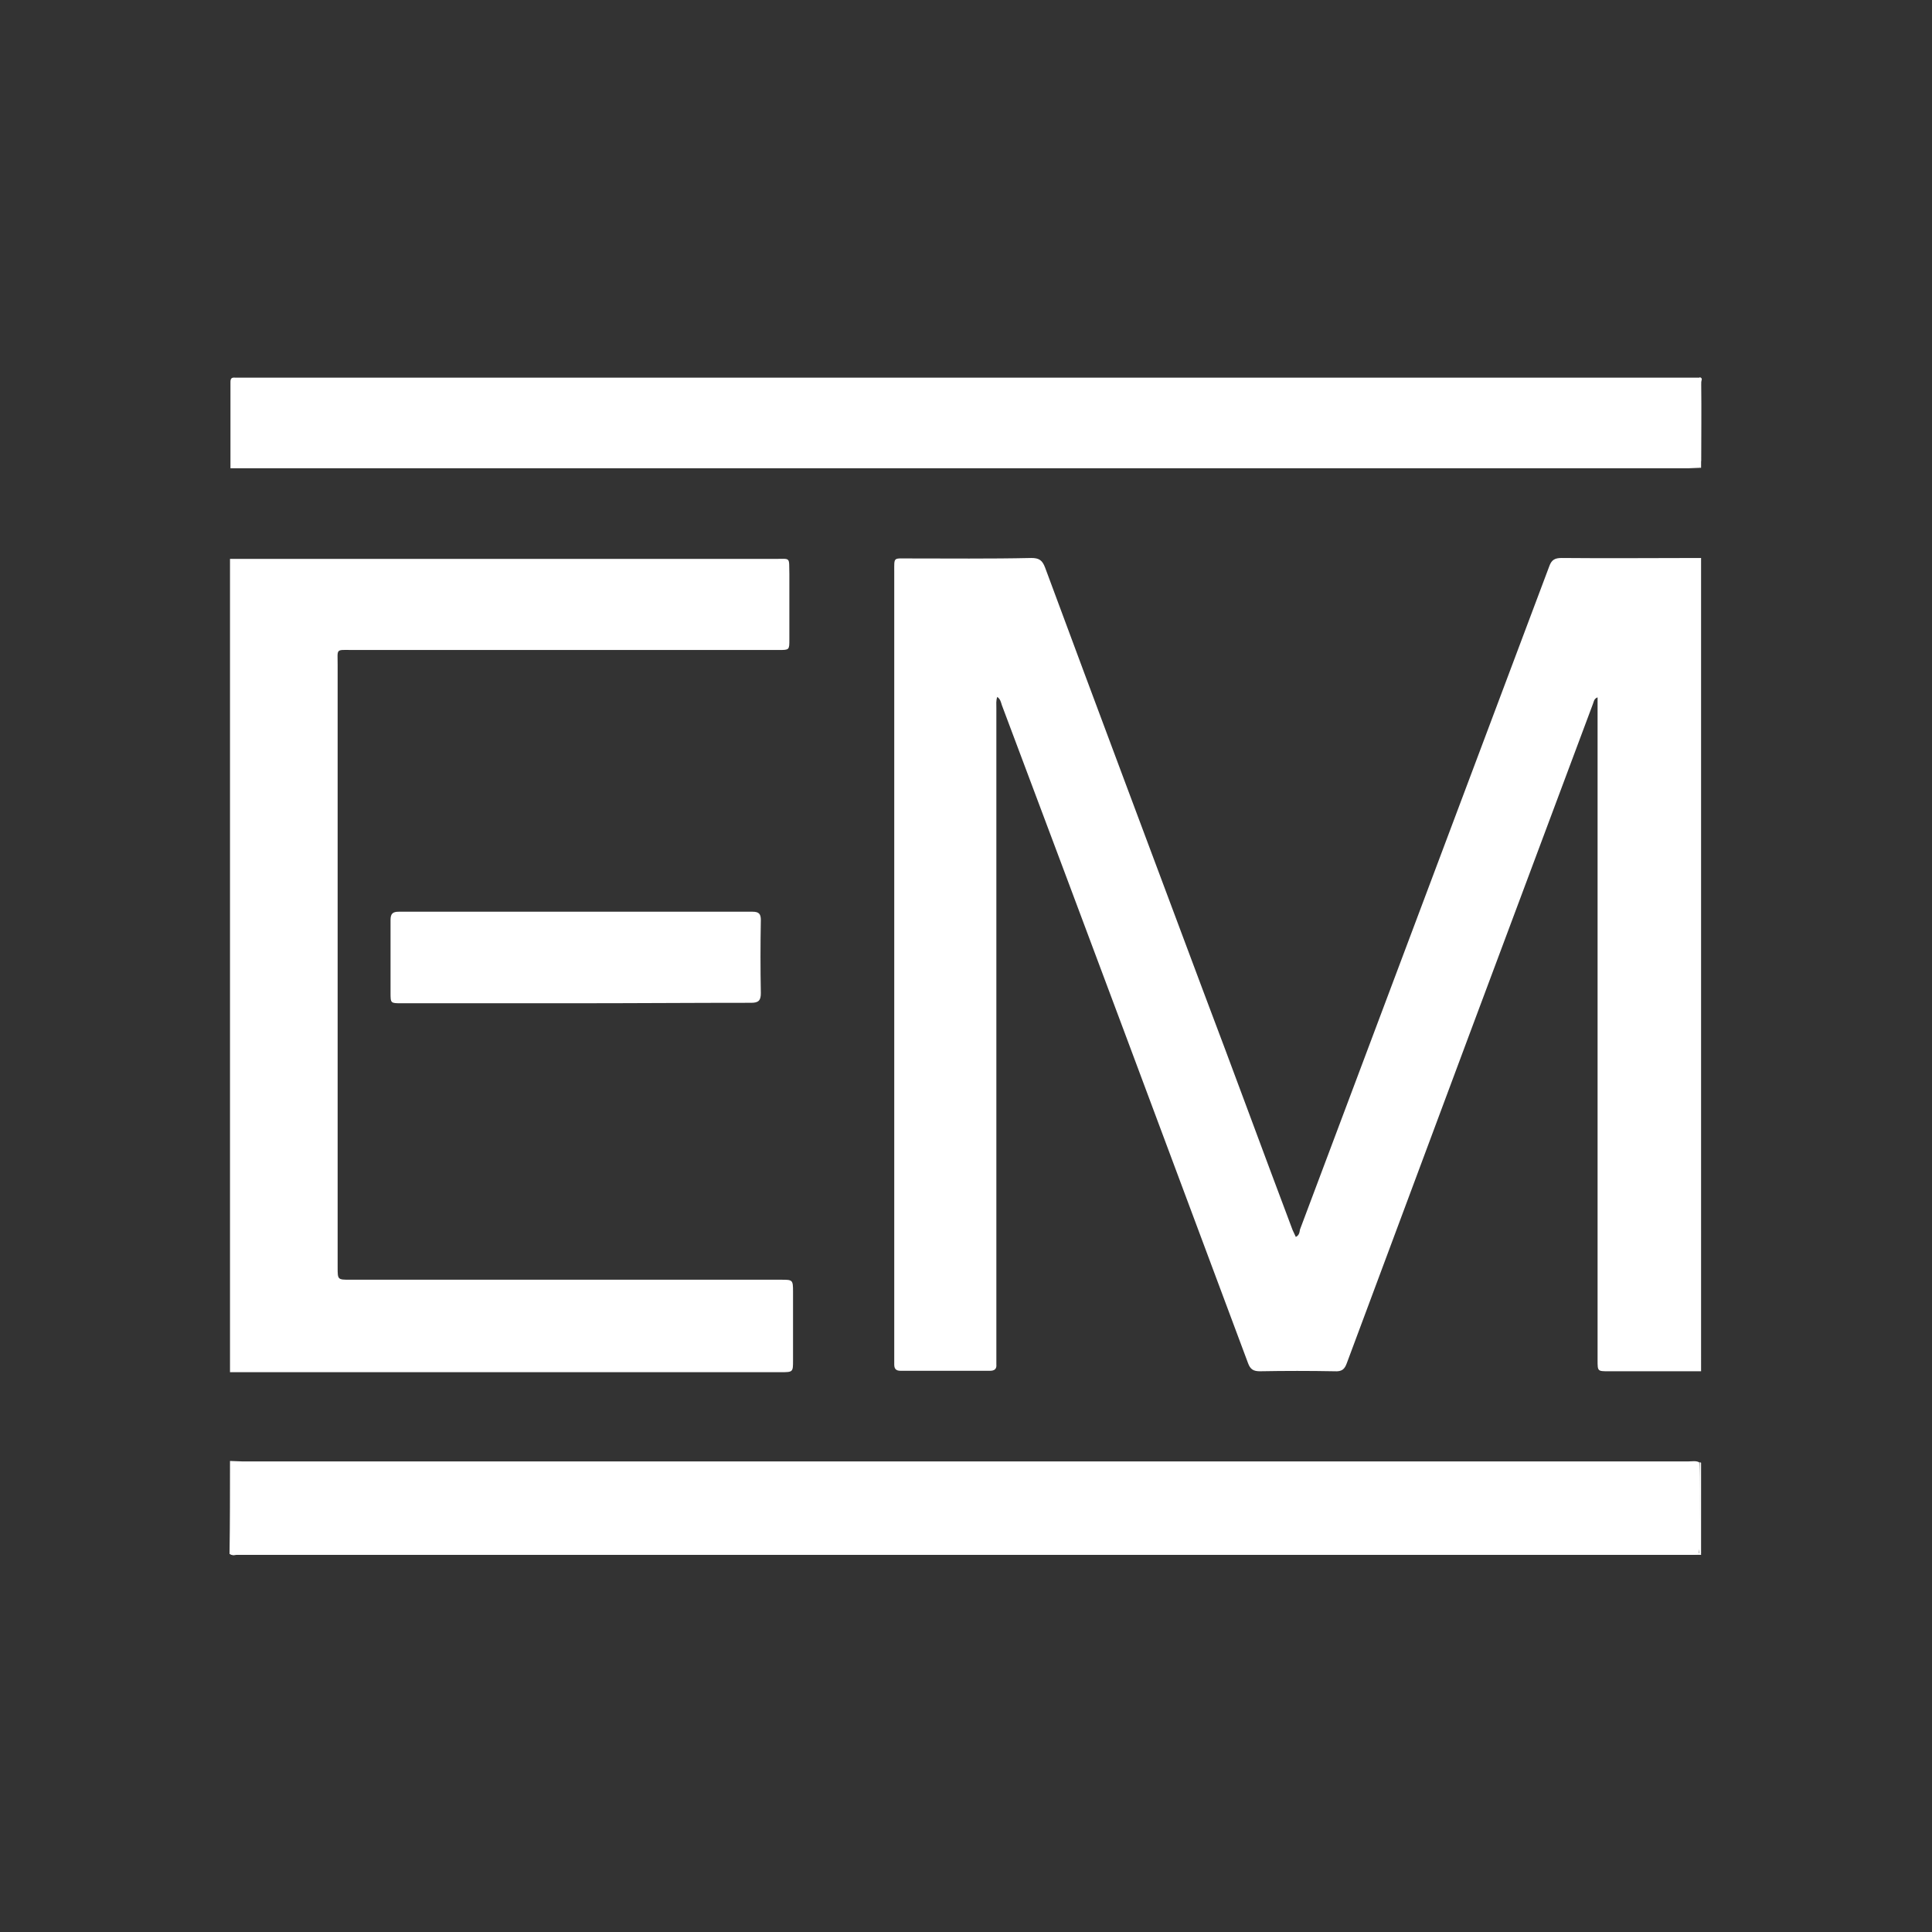
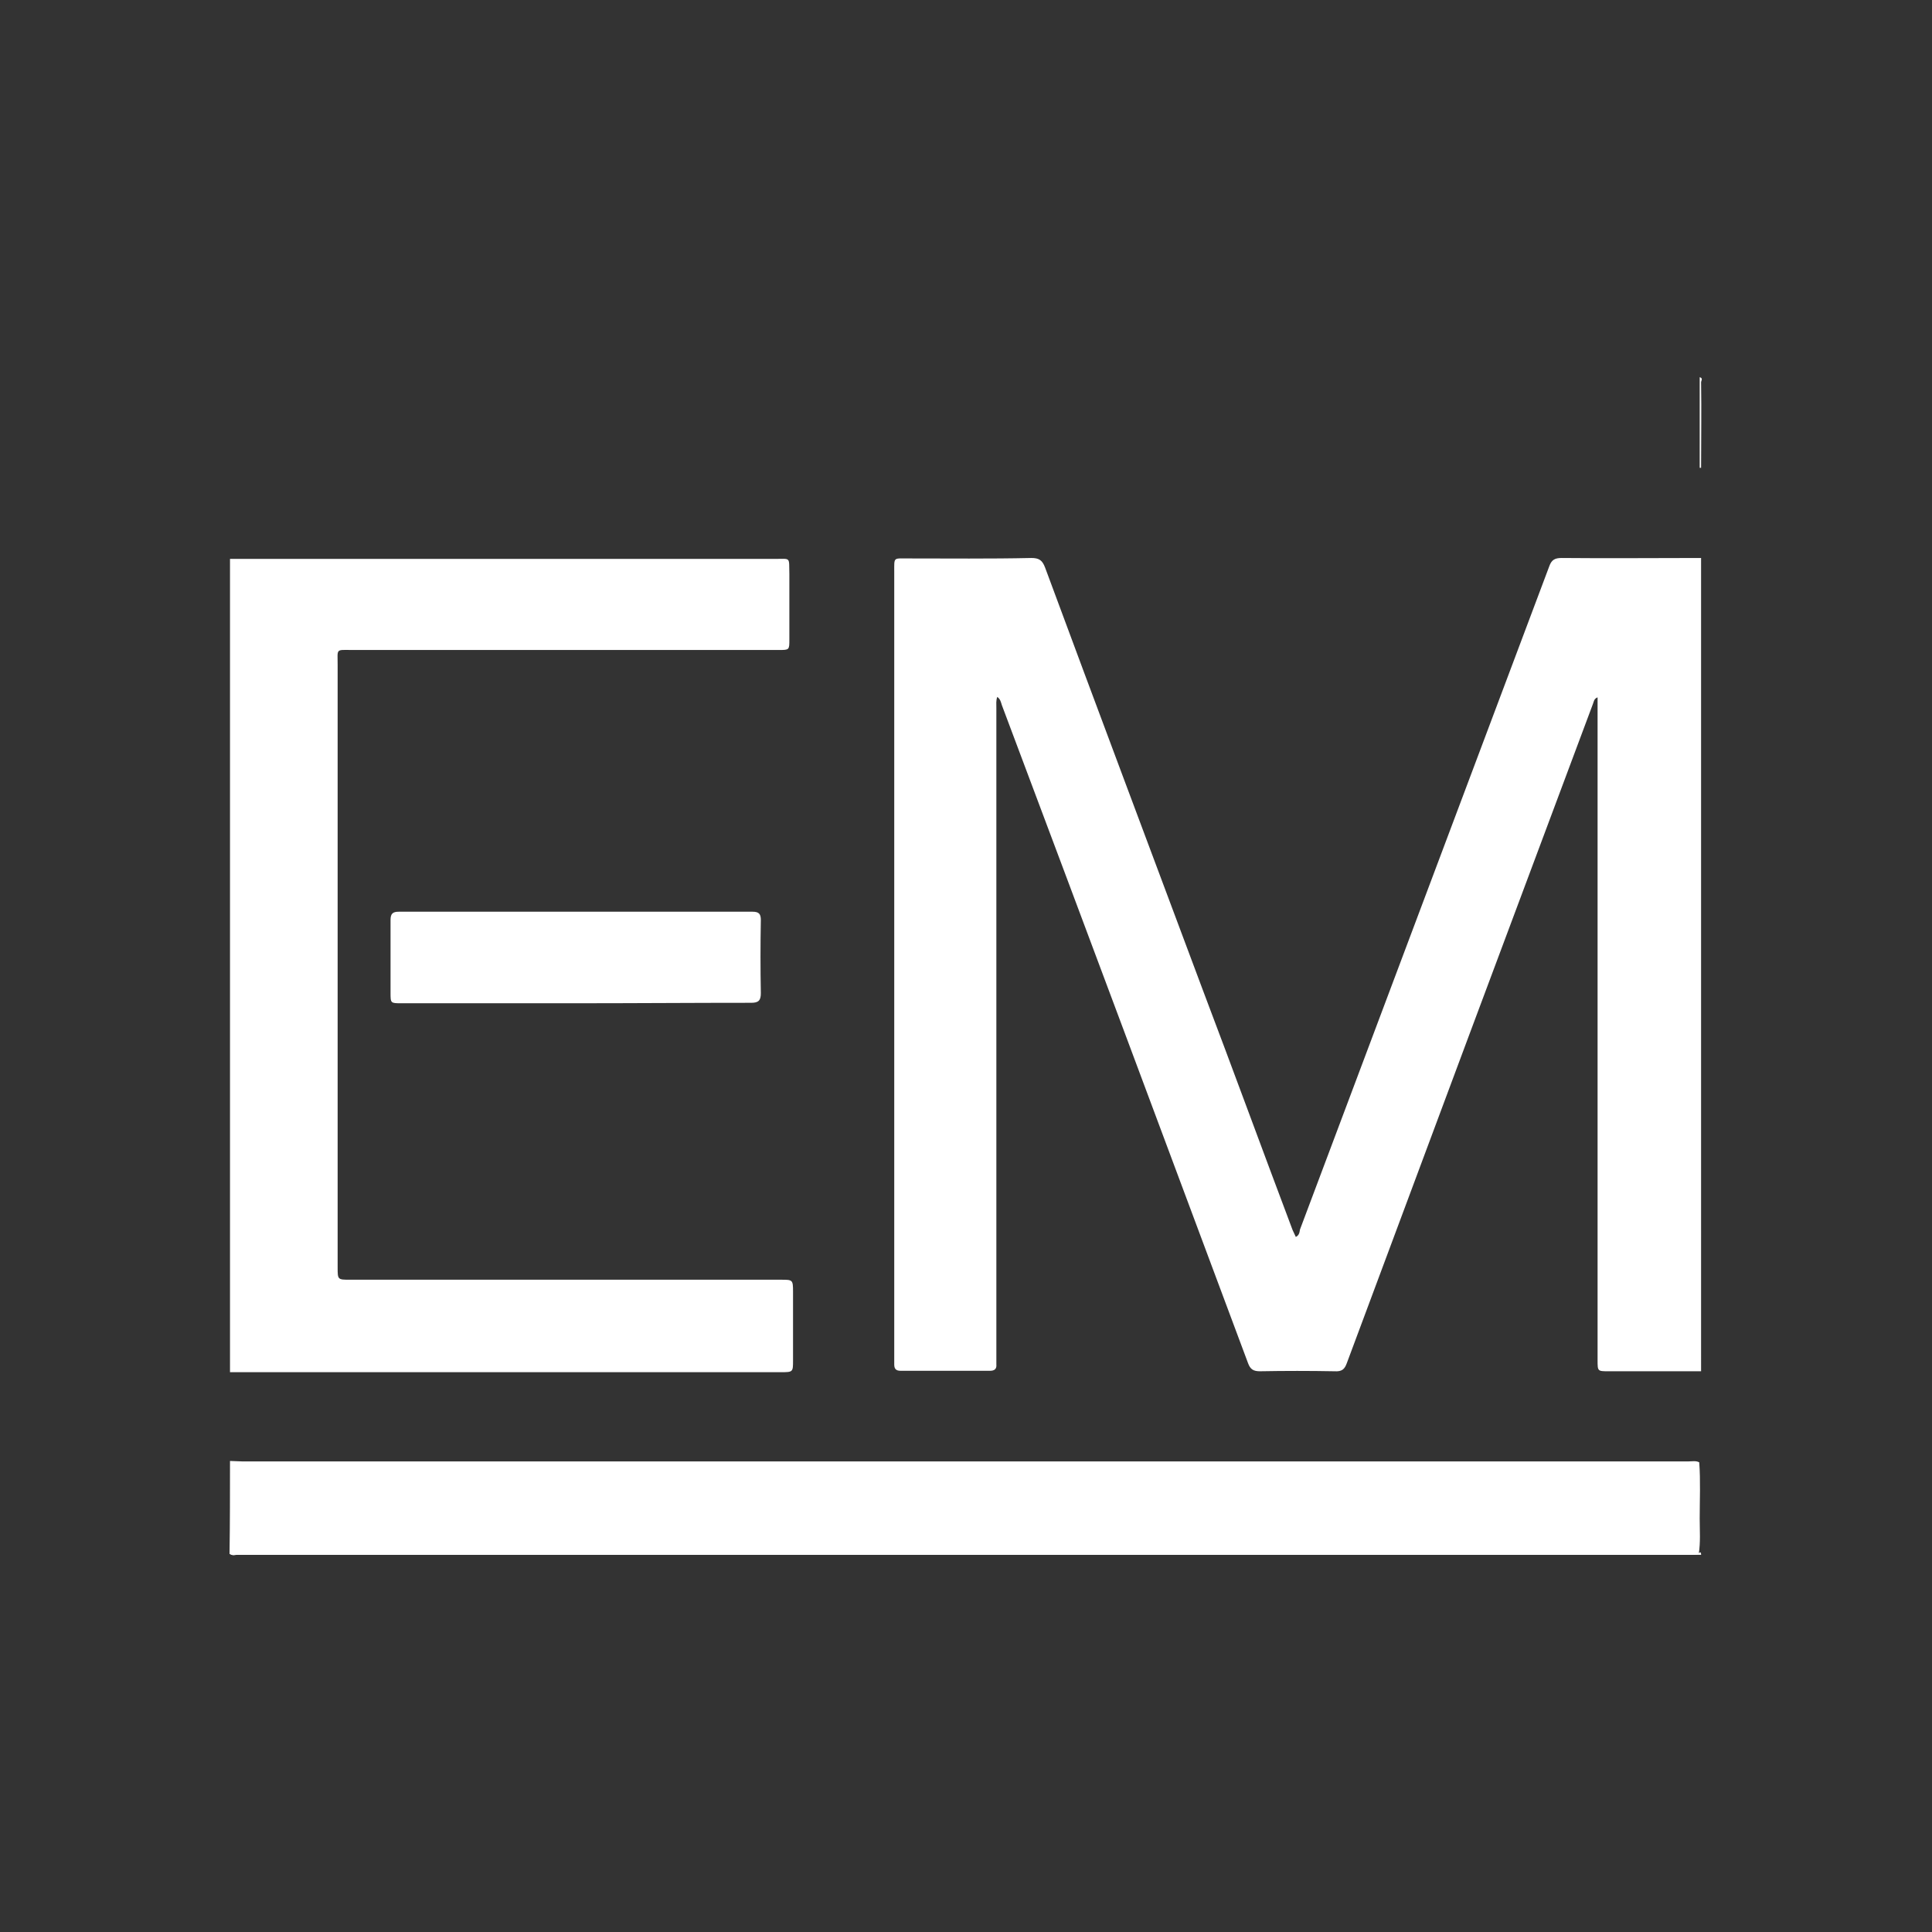
<svg xmlns="http://www.w3.org/2000/svg" version="1.1" id="Ebene_1" x="0px" y="0px" viewBox="0 0 420 420" style="enable-background:new 0 0 420 420;" xml:space="preserve">
  <rect x="0" y="0" width="420" height="420" fill="#333333" stroke="none" />
  <style type="text/css">
	.st0{fill:#FFFFFF;}
</style>
  <g>
    <path class="st0" d="M369.8,298.1c-6.7,0-13.4,0-20.1,0c-2.4,0-2.4,0-2.4-2.4c0-47.2,0-94.4,0-141.6c0-0.8,0-1.5,0-2.5   c-0.8,0.3-0.8,0.9-1,1.4c-17.9,47.8-35.7,95.5-53.5,143.3c-0.5,1.4-1.1,1.9-2.7,1.8c-5.4-0.1-10.8-0.1-16.2,0   c-1.4,0-2.1-0.4-2.6-1.8c-17.8-47.7-35.6-95.4-53.5-143c-0.2-0.6-0.3-1.3-1-1.8c-0.3,0.8-0.2,1.6-0.2,2.4c0,47,0,94,0,140.9   c0,0.6,0,1.2,0,1.8c0.1,1-0.4,1.4-1.4,1.4c-6.5,0-12.9,0-19.4,0c-1.1,0-1.4-0.5-1.4-1.4c0-0.5,0-0.9,0-1.4c0-57,0-113.9,0-170.9   c0-3.2-0.2-2.9,2.8-2.9c9,0,18,0.1,27-0.1c1.7,0,2.4,0.5,3,2.1c11.3,30.5,22.8,61.1,34.2,91.6c6.6,17.4,13,34.9,19.6,52.4   c0.2,0.5,0.5,1,0.7,1.5c0.8-0.4,0.8-1.1,0.9-1.6c18.1-48.1,36.1-96.1,54.2-144.2c0.5-1.4,1.2-1.8,2.7-1.8c10.1,0.1,20.2,0,30.3,0   C369.8,180.4,369.8,239.3,369.8,298.1z" />
    <path class="st0" d="M50,121.5c39.5,0,79,0,118.4,0c3.6,0,3.1-0.5,3.2,3.3c0,4.7,0,9.5,0,14.2c0,2.3,0,2.3-2.3,2.3   c-30.9,0-61.8,0-92.7,0c-3.7,0-3.2-0.4-3.2,3.3c0,43.6,0,87.3,0,130.9c0,2.7,0,2.7,2.7,2.7c31.2,0,62.5,0,93.7,0   c2.5,0,2.6,0,2.6,2.6c0,5,0,10,0,14.9c0,2.6,0,2.6-2.7,2.6c-39,0-78,0-117,0c-0.9,0-1.8,0-2.7,0C50,239.3,50,180.4,50,121.5z" />
    <path class="st0" d="M50,317.6c0.9,0,1.8,0.1,2.7,0.1c104.8,0,209.5,0,314.3,0c0.8,0,1.7-0.2,2.4,0.2c0.3,4,0.1,8.2,0.1,12.2   c0,2.6,0.2,5.1-0.2,7.7c-0.6,0.2-1.2,0.2-1.8,0.2c-105.3,0-210.5,0-315.8,0c-0.6,0-1.2,0.2-1.8-0.2C50,331,50,324.3,50,317.6z" />
-     <path class="st0" d="M369.5,101.7c-0.8,0-1.7,0.1-2.5,0.1c-105.6,0-211.3,0-316.9,0c0-6.2,0-12.5,0-18.7c0-0.8,0.2-1.1,1.1-1   c0.2,0,0.3,0,0.5,0c106,0,212,0,317.9,0c0.3,0.5,0.2,1.1,0.2,1.6c0,5.5,0,11,0,16.5C369.6,100.6,369.8,101.2,369.5,101.7z" />
    <path class="st0" d="M50,337.7c36.3,0,72.5,0,108.8,0c69.4,0,138.8,0,208.1,0c0.8,0,1.7-0.1,2.5-0.1c0.2-0.2,0.3-0.2,0.4,0.1   c-0.1,0.1,0.2,0.4-0.2,0.3c-0.5,0-0.9,0-1.4,0c-105.6,0-211.1,0-316.7,0C51.1,338,50.4,338.3,50,337.7z" />
    <path class="st0" d="M369.5,101.7c0-6.6,0-13.2,0-19.7c0.8,0.2,0.3,0.8,0.3,1.1c0.1,6.2,0,12.4,0,18.6   C369.7,101.7,369.6,101.7,369.5,101.7z" />
-     <path class="st0" d="M369.8,337.7c-0.2,0-0.2-0.1-0.4-0.1c0-6.6,0.1-13.2,0.1-19.7c0.1,0,0.2,0,0.3,0.1   C369.8,324.5,369.8,331.1,369.8,337.7z" />
    <path class="st0" d="M125,218.1c-12.6,0-25.1,0-37.7,0c-2.4,0-2.4,0-2.4-2.3c0-5.3,0-10.5,0-15.8c0-1.4,0.5-1.8,1.8-1.8   c25.6,0,51.3,0,76.9,0c1.4,0,1.8,0.5,1.8,1.8c-0.1,5.3-0.1,10.6,0,15.9c0,1.6-0.5,2.1-2.1,2.1C150.5,218,137.8,218.1,125,218.1z" />
  </g>
</svg>